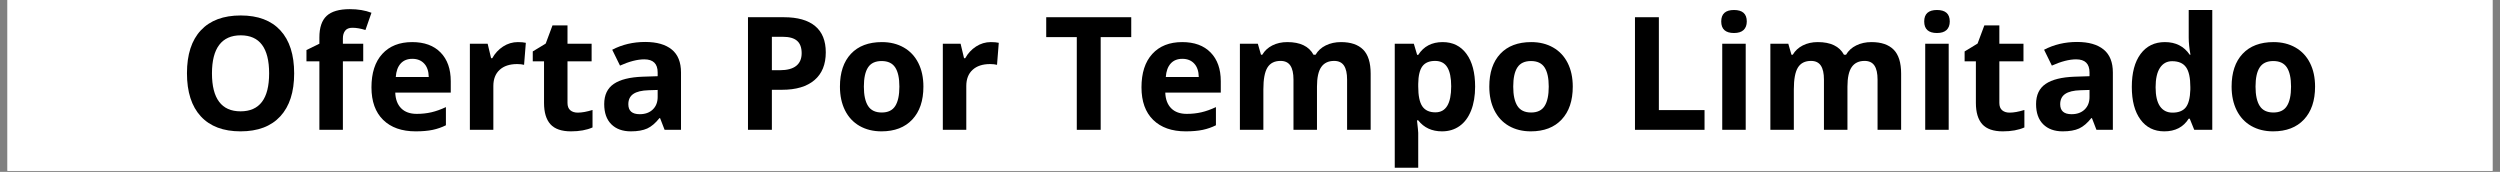
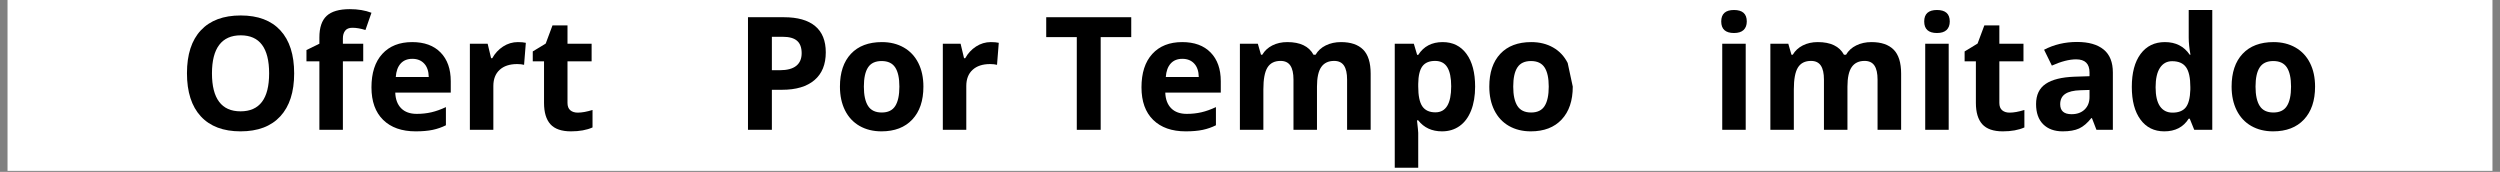
<svg xmlns="http://www.w3.org/2000/svg" version="1.0" preserveAspectRatio="xMidYMid meet" height="110" viewBox="0 0 1200 82.5" zoomAndPan="magnify" width="1600">
  <rect x="0" y="0" width="1200" height="82.5" fill="#808080" stroke="none" />
  <defs>
    <g />
    <clipPath id="16736da83b">
      <path clip-rule="nonzero" d="M 3.613 0 L 1196.383 0 L 1196.383 82.004 L 3.613 82.004 Z M 3.613 0" />
    </clipPath>
  </defs>
  <g clip-path="url(#16736da83b)">
-     <path fill-rule="nonzero" fill-opacity="1" d="M 3.613 0 L 1196.387 0 L 1196.387 82.004 L 3.613 82.004 Z M 3.613 0" fill="#ffffff" />
    <path fill-rule="nonzero" fill-opacity="1" d="M 3.613 0 L 1196.387 0 L 1196.387 82.004 L 3.613 82.004 Z M 3.613 0" fill="#ffffff" />
  </g>
  <g fill-opacity="1" fill="#000000">
    <g transform="translate(85.338, 62.314)">
      <g>
        <path d="M 55.859 -27.094 C 55.859 -18.145 53.641 -11.27 49.203 -6.469 C 44.766 -1.664 38.406 0.734 30.125 0.734 C 21.844 0.734 15.484 -1.664 11.047 -6.469 C 6.617 -11.27 4.406 -18.172 4.406 -27.172 C 4.406 -36.16 6.629 -43.023 11.078 -47.766 C 15.523 -52.516 21.898 -54.891 30.203 -54.891 C 38.504 -54.891 44.852 -52.5 49.25 -47.719 C 53.656 -42.938 55.859 -36.062 55.859 -27.094 Z M 16.406 -27.094 C 16.406 -21.051 17.551 -16.504 19.844 -13.453 C 22.133 -10.398 25.562 -8.875 30.125 -8.875 C 39.27 -8.875 43.844 -14.945 43.844 -27.094 C 43.844 -39.27 39.297 -45.359 30.203 -45.359 C 25.641 -45.359 22.195 -43.82 19.875 -40.75 C 17.562 -37.688 16.406 -33.133 16.406 -27.094 Z M 16.406 -27.094" />
      </g>
    </g>
  </g>
  <g fill-opacity="1" fill="#000000">
    <g transform="translate(145.585, 62.314)">
      <g>
        <path d="M 28.766 -32.859 L 19 -32.859 L 19 0 L 7.719 0 L 7.719 -32.859 L 1.516 -32.859 L 1.516 -38.297 L 7.719 -41.328 L 7.719 -44.359 C 7.719 -49.066 8.875 -52.504 11.188 -54.672 C 13.508 -56.836 17.223 -57.922 22.328 -57.922 C 26.223 -57.922 29.688 -57.344 32.719 -56.188 L 29.828 -47.906 C 27.555 -48.625 25.461 -48.984 23.547 -48.984 C 21.941 -48.984 20.781 -48.504 20.062 -47.547 C 19.352 -46.598 19 -45.383 19 -43.906 L 19 -41.328 L 28.766 -41.328 Z M 28.766 -32.859" />
      </g>
    </g>
  </g>
  <g fill-opacity="1" fill="#000000">
    <g transform="translate(174.895, 62.314)">
      <g>
        <path d="M 23.031 -34.078 C 20.633 -34.078 18.758 -33.316 17.406 -31.797 C 16.051 -30.285 15.273 -28.141 15.078 -25.359 L 30.906 -25.359 C 30.852 -28.141 30.125 -30.285 28.719 -31.797 C 27.312 -33.316 25.414 -34.078 23.031 -34.078 Z M 24.625 0.734 C 17.969 0.734 12.766 -1.098 9.016 -4.766 C 5.273 -8.441 3.406 -13.645 3.406 -20.375 C 3.406 -27.289 5.133 -32.641 8.594 -36.422 C 12.051 -40.211 16.836 -42.109 22.953 -42.109 C 28.797 -42.109 33.344 -40.441 36.594 -37.109 C 39.844 -33.785 41.469 -29.191 41.469 -23.328 L 41.469 -17.859 L 14.828 -17.859 C 14.941 -14.648 15.883 -12.145 17.656 -10.344 C 19.438 -8.551 21.93 -7.656 25.141 -7.656 C 27.629 -7.656 29.977 -7.91 32.188 -8.422 C 34.406 -8.941 36.723 -9.77 39.141 -10.906 L 39.141 -2.188 C 37.172 -1.195 35.062 -0.461 32.812 0.016 C 30.57 0.492 27.844 0.734 24.625 0.734 Z M 24.625 0.734" />
      </g>
    </g>
  </g>
  <g fill-opacity="1" fill="#000000">
    <g transform="translate(219.618, 62.314)">
      <g>
        <path d="M 28.984 -42.109 C 30.504 -42.109 31.77 -41.992 32.781 -41.766 L 31.938 -31.203 C 31.02 -31.441 29.91 -31.562 28.609 -31.562 C 25.016 -31.562 22.211 -30.633 20.203 -28.781 C 18.191 -26.938 17.188 -24.352 17.188 -21.031 L 17.188 0 L 5.922 0 L 5.922 -41.328 L 14.453 -41.328 L 16.109 -34.375 L 16.672 -34.375 C 17.953 -36.695 19.68 -38.566 21.859 -39.984 C 24.047 -41.398 26.422 -42.109 28.984 -42.109 Z M 28.984 -42.109" />
      </g>
    </g>
  </g>
  <g fill-opacity="1" fill="#000000">
    <g transform="translate(253.992, 62.314)">
      <g>
        <path d="M 23.328 -8.25 C 25.297 -8.25 27.66 -8.676 30.422 -9.531 L 30.422 -1.141 C 27.609 0.109 24.16 0.734 20.078 0.734 C 15.566 0.734 12.281 -0.398 10.219 -2.672 C 8.164 -4.953 7.141 -8.375 7.141 -12.938 L 7.141 -32.859 L 1.734 -32.859 L 1.734 -37.625 L 7.953 -41.406 L 11.203 -50.125 L 18.406 -50.125 L 18.406 -41.328 L 29.984 -41.328 L 29.984 -32.859 L 18.406 -32.859 L 18.406 -12.938 C 18.406 -11.332 18.852 -10.148 19.75 -9.391 C 20.656 -8.629 21.848 -8.25 23.328 -8.25 Z M 23.328 -8.25" />
      </g>
    </g>
  </g>
  <g fill-opacity="1" fill="#000000">
    <g transform="translate(286.85, 62.314)">
      <g>
-         <path d="M 32.156 0 L 29.984 -5.625 L 29.688 -5.625 C 27.789 -3.227 25.836 -1.566 23.828 -0.641 C 21.816 0.273 19.195 0.734 15.969 0.734 C 12 0.734 8.875 -0.395 6.594 -2.656 C 4.312 -4.926 3.172 -8.156 3.172 -12.344 C 3.172 -16.727 4.707 -19.961 7.781 -22.047 C 10.852 -24.129 15.477 -25.281 21.656 -25.5 L 28.828 -25.734 L 28.828 -27.531 C 28.828 -31.727 26.688 -33.828 22.406 -33.828 C 19.102 -33.828 15.219 -32.828 10.75 -30.828 L 7.016 -38.438 C 11.773 -40.926 17.051 -42.172 22.844 -42.172 C 28.383 -42.172 32.633 -40.961 35.594 -38.547 C 38.551 -36.141 40.031 -32.469 40.031 -27.531 L 40.031 0 Z M 28.828 -19.141 L 24.469 -19 C 21.188 -18.906 18.742 -18.312 17.141 -17.219 C 15.547 -16.133 14.75 -14.484 14.75 -12.266 C 14.75 -9.086 16.57 -7.5 20.219 -7.5 C 22.832 -7.5 24.922 -8.25 26.484 -9.75 C 28.047 -11.258 28.828 -13.258 28.828 -15.75 Z M 28.828 -19.141" />
-       </g>
+         </g>
    </g>
  </g>
  <g fill-opacity="1" fill="#000000">
    <g transform="translate(332.571, 62.314)">
      <g />
    </g>
  </g>
  <g fill-opacity="1" fill="#000000">
    <g transform="translate(352.234, 62.314)">
      <g>
        <path d="M 18.266 -28.609 L 22.031 -28.609 C 25.551 -28.609 28.188 -29.301 29.938 -30.688 C 31.688 -32.082 32.562 -34.113 32.562 -36.781 C 32.562 -39.469 31.828 -41.453 30.359 -42.734 C 28.898 -44.016 26.602 -44.656 23.469 -44.656 L 18.266 -44.656 Z M 44.141 -37.188 C 44.141 -31.375 42.32 -26.926 38.688 -23.844 C 35.051 -20.758 29.879 -19.219 23.172 -19.219 L 18.266 -19.219 L 18.266 0 L 6.797 0 L 6.797 -54.047 L 24.062 -54.047 C 30.613 -54.047 35.598 -52.633 39.016 -49.812 C 42.43 -46.988 44.141 -42.781 44.141 -37.188 Z M 44.141 -37.188" />
      </g>
    </g>
  </g>
  <g fill-opacity="1" fill="#000000">
    <g transform="translate(399.766, 62.314)">
      <g>
        <path d="M 14.891 -20.734 C 14.891 -16.641 15.562 -13.547 16.906 -11.453 C 18.25 -9.359 20.438 -8.312 23.469 -8.312 C 26.477 -8.312 28.641 -9.352 29.953 -11.438 C 31.273 -13.52 31.938 -16.617 31.938 -20.734 C 31.938 -24.828 31.27 -27.895 29.938 -29.938 C 28.602 -31.988 26.426 -33.016 23.406 -33.016 C 20.395 -33.016 18.223 -31.992 16.891 -29.953 C 15.555 -27.922 14.891 -24.848 14.891 -20.734 Z M 43.469 -20.734 C 43.469 -14.004 41.691 -8.742 38.141 -4.953 C 34.598 -1.16 29.66 0.734 23.328 0.734 C 19.359 0.734 15.859 -0.129 12.828 -1.859 C 9.797 -3.598 7.469 -6.094 5.844 -9.344 C 4.219 -12.602 3.406 -16.398 3.406 -20.734 C 3.406 -27.484 5.164 -32.734 8.688 -36.484 C 12.207 -40.234 17.16 -42.109 23.547 -42.109 C 27.516 -42.109 31.016 -41.242 34.047 -39.516 C 37.078 -37.785 39.406 -35.305 41.031 -32.078 C 42.656 -28.859 43.469 -25.078 43.469 -20.734 Z M 43.469 -20.734" />
      </g>
    </g>
  </g>
  <g fill-opacity="1" fill="#000000">
    <g transform="translate(446.633, 62.314)">
      <g>
        <path d="M 28.984 -42.109 C 30.504 -42.109 31.77 -41.992 32.781 -41.766 L 31.938 -31.203 C 31.02 -31.441 29.91 -31.562 28.609 -31.562 C 25.016 -31.562 22.211 -30.633 20.203 -28.781 C 18.191 -26.938 17.188 -24.352 17.188 -21.031 L 17.188 0 L 5.922 0 L 5.922 -41.328 L 14.453 -41.328 L 16.109 -34.375 L 16.672 -34.375 C 17.953 -36.695 19.68 -38.566 21.859 -39.984 C 24.047 -41.398 26.422 -42.109 28.984 -42.109 Z M 28.984 -42.109" />
      </g>
    </g>
  </g>
  <g fill-opacity="1" fill="#000000">
    <g transform="translate(481.007, 62.314)">
      <g />
    </g>
  </g>
  <g fill-opacity="1" fill="#000000">
    <g transform="translate(500.67, 62.314)">
      <g>
        <path d="M 27.656 0 L 16.188 0 L 16.188 -44.5 L 1.516 -44.5 L 1.516 -54.047 L 42.328 -54.047 L 42.328 -44.5 L 27.656 -44.5 Z M 27.656 0" />
      </g>
    </g>
  </g>
  <g fill-opacity="1" fill="#000000">
    <g transform="translate(544.506, 62.314)">
      <g>
        <path d="M 23.031 -34.078 C 20.633 -34.078 18.758 -33.316 17.406 -31.797 C 16.051 -30.285 15.273 -28.141 15.078 -25.359 L 30.906 -25.359 C 30.852 -28.141 30.125 -30.285 28.719 -31.797 C 27.312 -33.316 25.414 -34.078 23.031 -34.078 Z M 24.625 0.734 C 17.969 0.734 12.766 -1.098 9.016 -4.766 C 5.273 -8.441 3.406 -13.645 3.406 -20.375 C 3.406 -27.289 5.133 -32.641 8.594 -36.422 C 12.051 -40.211 16.836 -42.109 22.953 -42.109 C 28.797 -42.109 33.344 -40.441 36.594 -37.109 C 39.844 -33.785 41.469 -29.191 41.469 -23.328 L 41.469 -17.859 L 14.828 -17.859 C 14.941 -14.648 15.883 -12.145 17.656 -10.344 C 19.438 -8.551 21.93 -7.656 25.141 -7.656 C 27.629 -7.656 29.977 -7.91 32.188 -8.422 C 34.406 -8.941 36.723 -9.77 39.141 -10.906 L 39.141 -2.188 C 37.172 -1.195 35.062 -0.461 32.812 0.016 C 30.57 0.492 27.844 0.734 24.625 0.734 Z M 24.625 0.734" />
      </g>
    </g>
  </g>
  <g fill-opacity="1" fill="#000000">
    <g transform="translate(589.229, 62.314)">
      <g>
        <path d="M 42.922 0 L 31.641 0 L 31.641 -24.141 C 31.641 -27.117 31.141 -29.352 30.141 -30.844 C 29.141 -32.332 27.57 -33.078 25.438 -33.078 C 22.551 -33.078 20.453 -32.016 19.141 -29.891 C 17.836 -27.773 17.188 -24.289 17.188 -19.438 L 17.188 0 L 5.922 0 L 5.922 -41.328 L 14.531 -41.328 L 16.047 -36.047 L 16.672 -36.047 C 17.773 -37.941 19.375 -39.426 21.469 -40.5 C 23.57 -41.57 25.977 -42.109 28.688 -42.109 C 34.875 -42.109 39.062 -40.086 41.25 -36.047 L 42.25 -36.047 C 43.352 -37.961 44.984 -39.453 47.141 -40.516 C 49.297 -41.578 51.734 -42.109 54.453 -42.109 C 59.129 -42.109 62.672 -40.906 65.078 -38.5 C 67.484 -36.094 68.688 -32.242 68.688 -26.953 L 68.688 0 L 57.375 0 L 57.375 -24.141 C 57.375 -27.117 56.875 -29.352 55.875 -30.844 C 54.875 -32.332 53.301 -33.078 51.156 -33.078 C 48.395 -33.078 46.332 -32.094 44.969 -30.125 C 43.602 -28.156 42.922 -25.023 42.922 -20.734 Z M 42.922 0" />
      </g>
    </g>
  </g>
  <g fill-opacity="1" fill="#000000">
    <g transform="translate(663.558, 62.314)">
      <g>
        <path d="M 28.609 0.734 C 23.754 0.734 19.945 -1.023 17.188 -4.547 L 16.594 -4.547 C 16.988 -1.098 17.188 0.895 17.188 1.438 L 17.188 18.188 L 5.922 18.188 L 5.922 -41.328 L 15.078 -41.328 L 16.672 -35.969 L 17.188 -35.969 C 19.82 -40.062 23.727 -42.109 28.906 -42.109 C 33.781 -42.109 37.598 -40.223 40.359 -36.453 C 43.117 -32.68 44.5 -27.441 44.5 -20.734 C 44.5 -16.328 43.852 -12.492 42.562 -9.234 C 41.27 -5.984 39.426 -3.508 37.031 -1.812 C 34.645 -0.113 31.836 0.734 28.609 0.734 Z M 25.281 -33.078 C 22.5 -33.078 20.469 -32.219 19.188 -30.5 C 17.906 -28.789 17.238 -25.969 17.188 -22.031 L 17.188 -20.812 C 17.188 -16.375 17.844 -13.191 19.156 -11.266 C 20.477 -9.348 22.57 -8.391 25.438 -8.391 C 30.488 -8.391 33.016 -12.555 33.016 -20.891 C 33.016 -24.953 32.391 -28 31.141 -30.031 C 29.898 -32.062 27.945 -33.078 25.281 -33.078 Z M 25.281 -33.078" />
      </g>
    </g>
  </g>
  <g fill-opacity="1" fill="#000000">
    <g transform="translate(711.459, 62.314)">
      <g>
-         <path d="M 14.891 -20.734 C 14.891 -16.641 15.562 -13.547 16.906 -11.453 C 18.25 -9.359 20.438 -8.312 23.469 -8.312 C 26.477 -8.312 28.641 -9.352 29.953 -11.438 C 31.273 -13.52 31.938 -16.617 31.938 -20.734 C 31.938 -24.828 31.27 -27.895 29.938 -29.938 C 28.602 -31.988 26.426 -33.016 23.406 -33.016 C 20.395 -33.016 18.223 -31.992 16.891 -29.953 C 15.555 -27.922 14.891 -24.848 14.891 -20.734 Z M 43.469 -20.734 C 43.469 -14.004 41.691 -8.742 38.141 -4.953 C 34.598 -1.16 29.66 0.734 23.328 0.734 C 19.359 0.734 15.859 -0.129 12.828 -1.859 C 9.797 -3.598 7.469 -6.094 5.844 -9.344 C 4.219 -12.602 3.406 -16.398 3.406 -20.734 C 3.406 -27.484 5.164 -32.734 8.688 -36.484 C 12.207 -40.234 17.16 -42.109 23.547 -42.109 C 27.516 -42.109 31.016 -41.242 34.047 -39.516 C 37.078 -37.785 39.406 -35.305 41.031 -32.078 C 42.656 -28.859 43.469 -25.078 43.469 -20.734 Z M 43.469 -20.734" />
+         <path d="M 14.891 -20.734 C 14.891 -16.641 15.562 -13.547 16.906 -11.453 C 18.25 -9.359 20.438 -8.312 23.469 -8.312 C 26.477 -8.312 28.641 -9.352 29.953 -11.438 C 31.273 -13.52 31.938 -16.617 31.938 -20.734 C 31.938 -24.828 31.27 -27.895 29.938 -29.938 C 28.602 -31.988 26.426 -33.016 23.406 -33.016 C 20.395 -33.016 18.223 -31.992 16.891 -29.953 C 15.555 -27.922 14.891 -24.848 14.891 -20.734 Z M 43.469 -20.734 C 43.469 -14.004 41.691 -8.742 38.141 -4.953 C 34.598 -1.16 29.66 0.734 23.328 0.734 C 19.359 0.734 15.859 -0.129 12.828 -1.859 C 9.797 -3.598 7.469 -6.094 5.844 -9.344 C 4.219 -12.602 3.406 -16.398 3.406 -20.734 C 3.406 -27.484 5.164 -32.734 8.688 -36.484 C 12.207 -40.234 17.16 -42.109 23.547 -42.109 C 27.516 -42.109 31.016 -41.242 34.047 -39.516 C 37.078 -37.785 39.406 -35.305 41.031 -32.078 Z M 43.469 -20.734" />
      </g>
    </g>
  </g>
  <g fill-opacity="1" fill="#000000">
    <g transform="translate(758.326, 62.314)">
      <g />
    </g>
  </g>
  <g fill-opacity="1" fill="#000000">
    <g transform="translate(777.989, 62.314)">
      <g>
-         <path d="M 6.797 0 L 6.797 -54.047 L 18.266 -54.047 L 18.266 -9.469 L 40.188 -9.469 L 40.188 0 Z M 6.797 0" />
-       </g>
+         </g>
    </g>
  </g>
  <g fill-opacity="1" fill="#000000">
    <g transform="translate(820.753, 62.314)">
      <g>
        <path d="M 5.438 -52.016 C 5.438 -55.68 7.477 -57.516 11.562 -57.516 C 15.656 -57.516 17.703 -55.68 17.703 -52.016 C 17.703 -50.266 17.191 -48.898 16.172 -47.922 C 15.148 -46.953 13.613 -46.469 11.562 -46.469 C 7.477 -46.469 5.438 -48.316 5.438 -52.016 Z M 17.188 0 L 5.922 0 L 5.922 -41.328 L 17.188 -41.328 Z M 17.188 0" />
      </g>
    </g>
  </g>
  <g fill-opacity="1" fill="#000000">
    <g transform="translate(843.854, 62.314)">
      <g>
        <path d="M 42.922 0 L 31.641 0 L 31.641 -24.141 C 31.641 -27.117 31.141 -29.352 30.141 -30.844 C 29.141 -32.332 27.57 -33.078 25.438 -33.078 C 22.551 -33.078 20.453 -32.016 19.141 -29.891 C 17.836 -27.773 17.188 -24.289 17.188 -19.438 L 17.188 0 L 5.922 0 L 5.922 -41.328 L 14.531 -41.328 L 16.047 -36.047 L 16.672 -36.047 C 17.773 -37.941 19.375 -39.426 21.469 -40.5 C 23.57 -41.57 25.977 -42.109 28.688 -42.109 C 34.875 -42.109 39.062 -40.086 41.25 -36.047 L 42.25 -36.047 C 43.352 -37.961 44.984 -39.453 47.141 -40.516 C 49.297 -41.578 51.734 -42.109 54.453 -42.109 C 59.129 -42.109 62.672 -40.906 65.078 -38.5 C 67.484 -36.094 68.688 -32.242 68.688 -26.953 L 68.688 0 L 57.375 0 L 57.375 -24.141 C 57.375 -27.117 56.875 -29.352 55.875 -30.844 C 54.875 -32.332 53.301 -33.078 51.156 -33.078 C 48.395 -33.078 46.332 -32.094 44.969 -30.125 C 43.602 -28.156 42.922 -25.023 42.922 -20.734 Z M 42.922 0" />
      </g>
    </g>
  </g>
  <g fill-opacity="1" fill="#000000">
    <g transform="translate(918.183, 62.314)">
      <g>
        <path d="M 5.438 -52.016 C 5.438 -55.68 7.477 -57.516 11.562 -57.516 C 15.656 -57.516 17.703 -55.68 17.703 -52.016 C 17.703 -50.266 17.191 -48.898 16.172 -47.922 C 15.148 -46.953 13.613 -46.469 11.562 -46.469 C 7.477 -46.469 5.438 -48.316 5.438 -52.016 Z M 17.188 0 L 5.922 0 L 5.922 -41.328 L 17.188 -41.328 Z M 17.188 0" />
      </g>
    </g>
  </g>
  <g fill-opacity="1" fill="#000000">
    <g transform="translate(941.283, 62.314)">
      <g>
        <path d="M 23.328 -8.25 C 25.297 -8.25 27.66 -8.676 30.422 -9.531 L 30.422 -1.141 C 27.609 0.109 24.16 0.734 20.078 0.734 C 15.566 0.734 12.281 -0.398 10.219 -2.672 C 8.164 -4.953 7.141 -8.375 7.141 -12.938 L 7.141 -32.859 L 1.734 -32.859 L 1.734 -37.625 L 7.953 -41.406 L 11.203 -50.125 L 18.406 -50.125 L 18.406 -41.328 L 29.984 -41.328 L 29.984 -32.859 L 18.406 -32.859 L 18.406 -12.938 C 18.406 -11.332 18.852 -10.148 19.75 -9.391 C 20.656 -8.629 21.848 -8.25 23.328 -8.25 Z M 23.328 -8.25" />
      </g>
    </g>
  </g>
  <g fill-opacity="1" fill="#000000">
    <g transform="translate(974.142, 62.314)">
      <g>
        <path d="M 32.156 0 L 29.984 -5.625 L 29.688 -5.625 C 27.789 -3.227 25.836 -1.566 23.828 -0.641 C 21.816 0.273 19.195 0.734 15.969 0.734 C 12 0.734 8.875 -0.395 6.594 -2.656 C 4.312 -4.926 3.172 -8.156 3.172 -12.344 C 3.172 -16.727 4.707 -19.961 7.781 -22.047 C 10.852 -24.129 15.477 -25.281 21.656 -25.5 L 28.828 -25.734 L 28.828 -27.531 C 28.828 -31.727 26.688 -33.828 22.406 -33.828 C 19.102 -33.828 15.219 -32.828 10.75 -30.828 L 7.016 -38.438 C 11.773 -40.926 17.051 -42.172 22.844 -42.172 C 28.383 -42.172 32.633 -40.961 35.594 -38.547 C 38.551 -36.141 40.031 -32.469 40.031 -27.531 L 40.031 0 Z M 28.828 -19.141 L 24.469 -19 C 21.188 -18.906 18.742 -18.312 17.141 -17.219 C 15.547 -16.133 14.75 -14.484 14.75 -12.266 C 14.75 -9.086 16.57 -7.5 20.219 -7.5 C 22.832 -7.5 24.922 -8.25 26.484 -9.75 C 28.047 -11.258 28.828 -13.258 28.828 -15.75 Z M 28.828 -19.141" />
      </g>
    </g>
  </g>
  <g fill-opacity="1" fill="#000000">
    <g transform="translate(1019.863, 62.314)">
      <g>
        <path d="M 19 0.734 C 14.145 0.734 10.332 -1.148 7.562 -4.922 C 4.789 -8.691 3.406 -13.914 3.406 -20.594 C 3.406 -27.363 4.812 -32.641 7.625 -36.422 C 10.445 -40.211 14.336 -42.109 19.297 -42.109 C 24.492 -42.109 28.461 -40.086 31.203 -36.047 L 31.562 -36.047 C 31 -39.117 30.719 -41.863 30.719 -44.281 L 30.719 -57.516 L 42.031 -57.516 L 42.031 0 L 33.375 0 L 31.203 -5.359 L 30.719 -5.359 C 28.156 -1.297 24.25 0.734 19 0.734 Z M 22.953 -8.25 C 25.836 -8.25 27.953 -9.082 29.297 -10.75 C 30.641 -12.426 31.375 -15.273 31.5 -19.297 L 31.5 -20.516 C 31.5 -24.953 30.812 -28.129 29.438 -30.047 C 28.07 -31.973 25.848 -32.938 22.766 -32.938 C 20.254 -32.938 18.301 -31.867 16.906 -29.734 C 15.52 -27.609 14.828 -24.508 14.828 -20.438 C 14.828 -16.375 15.523 -13.328 16.922 -11.297 C 18.328 -9.266 20.336 -8.25 22.953 -8.25 Z M 22.953 -8.25" />
      </g>
    </g>
  </g>
  <g fill-opacity="1" fill="#000000">
    <g transform="translate(1067.764, 62.314)">
      <g>
        <path d="M 14.891 -20.734 C 14.891 -16.641 15.562 -13.547 16.906 -11.453 C 18.25 -9.359 20.438 -8.312 23.469 -8.312 C 26.477 -8.312 28.641 -9.352 29.953 -11.438 C 31.273 -13.52 31.938 -16.617 31.938 -20.734 C 31.938 -24.828 31.27 -27.895 29.938 -29.938 C 28.602 -31.988 26.426 -33.016 23.406 -33.016 C 20.395 -33.016 18.223 -31.992 16.891 -29.953 C 15.555 -27.922 14.891 -24.848 14.891 -20.734 Z M 43.469 -20.734 C 43.469 -14.004 41.691 -8.742 38.141 -4.953 C 34.598 -1.16 29.66 0.734 23.328 0.734 C 19.359 0.734 15.859 -0.129 12.828 -1.859 C 9.797 -3.598 7.469 -6.094 5.844 -9.344 C 4.219 -12.602 3.406 -16.398 3.406 -20.734 C 3.406 -27.484 5.164 -32.734 8.688 -36.484 C 12.207 -40.234 17.16 -42.109 23.547 -42.109 C 27.516 -42.109 31.016 -41.242 34.047 -39.516 C 37.078 -37.785 39.406 -35.305 41.031 -32.078 C 42.656 -28.859 43.469 -25.078 43.469 -20.734 Z M 43.469 -20.734" />
      </g>
    </g>
  </g>
</svg>